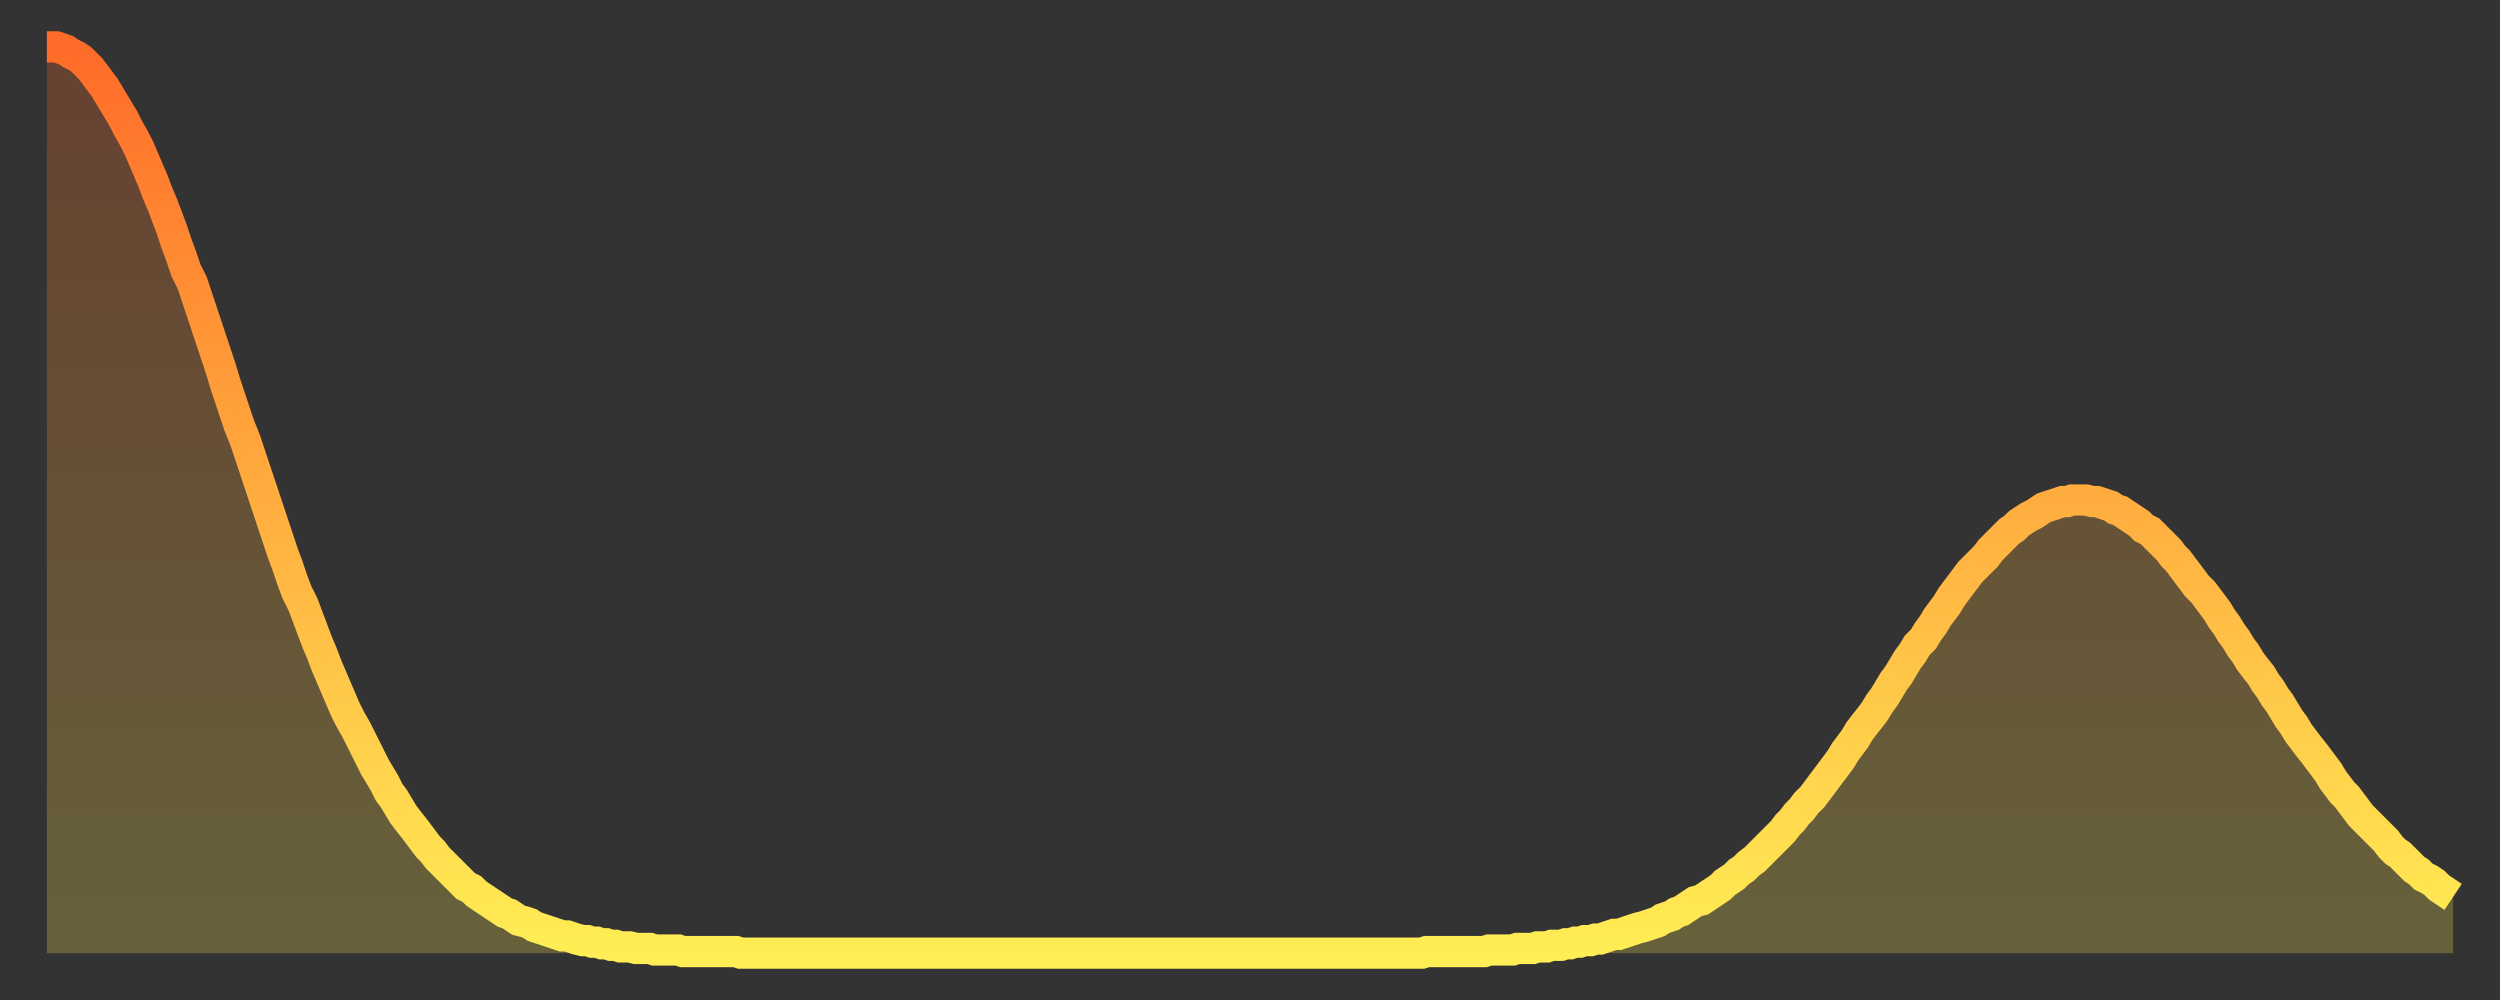
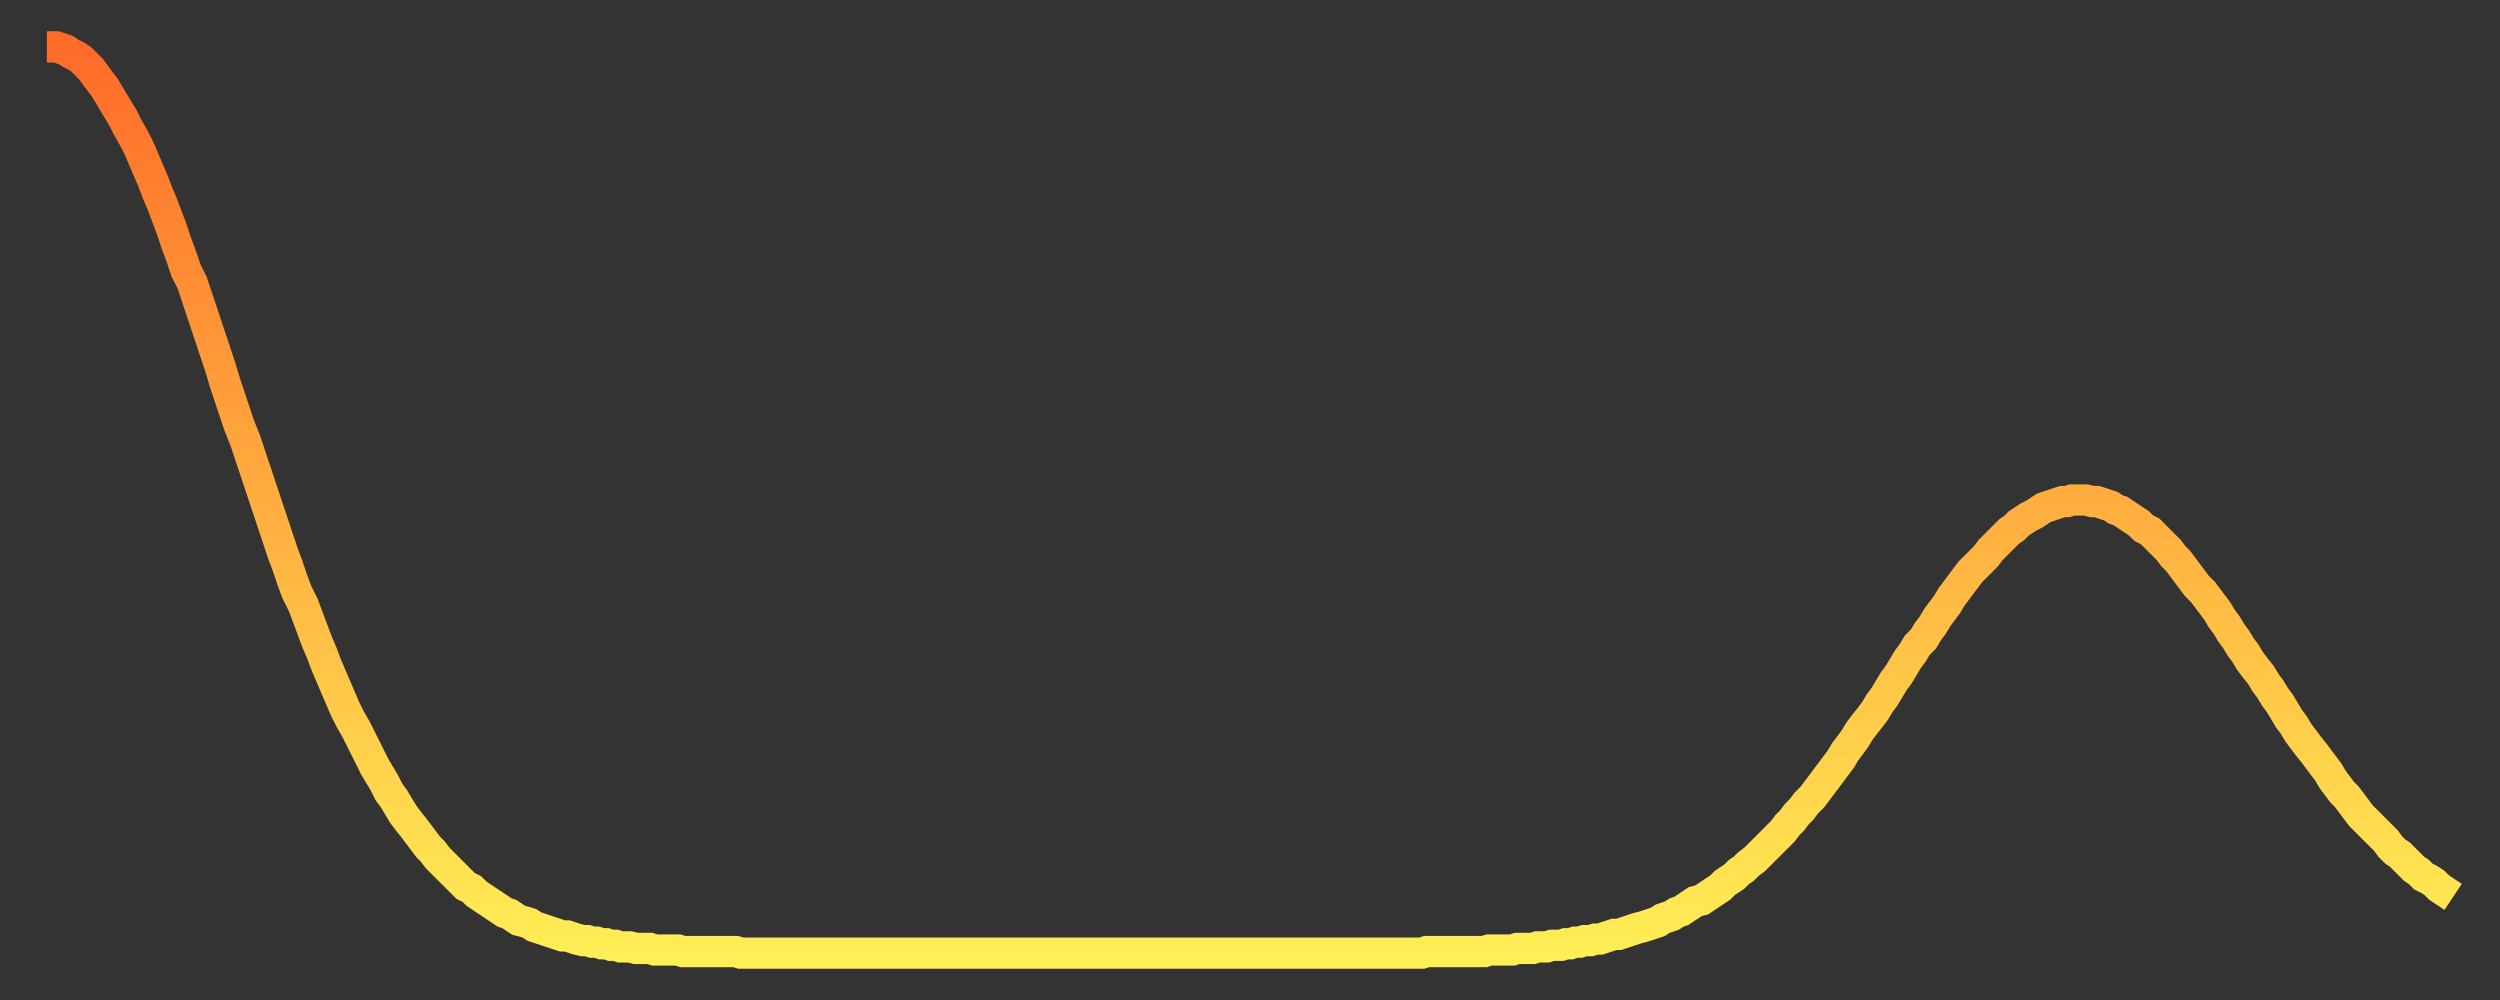
<svg xmlns="http://www.w3.org/2000/svg" baseProfile="full" height="64" version="1.1" width="160">
  <rect width="100%" height="100%" fill="#333333" stroke="none" />
  <defs>
    <linearGradient id="id133770" x1="0" x2="0" y1="0" y2="1">
      <stop offset="0%" stop-color="#ff6b29" />
      <stop offset="50%" stop-color="#ffad3f" />
      <stop offset="100%" stop-color="#ffee55" />
    </linearGradient>
  </defs>
  <g transform="translate(3,3)">
    <g>
      <path d="M 0.0 0.0 L 0.3 0.0 0.6 0.0 0.9 0.1 1.2 0.2 1.5 0.4 1.9 0.6 2.2 0.8 2.5 1.1 2.8 1.4 3.1 1.8 3.4 2.2 3.7 2.6 4.0 3.1 4.3 3.6 4.6 4.1 4.9 4.6 5.2 5.2 5.6 5.9 5.9 6.5 6.2 7.2 6.5 7.9 6.8 8.6 7.1 9.4 7.4 10.1 7.7 10.9 8.0 11.7 8.3 12.6 8.6 13.4 8.9 14.3 9.3 15.1 9.6 16.0 9.9 16.9 10.2 17.8 10.5 18.7 10.8 19.6 11.1 20.5 11.4 21.5 11.7 22.4 12.0 23.3 12.3 24.2 12.7 25.2 13.0 26.1 13.3 27.0 13.6 27.9 13.9 28.8 14.2 29.7 14.5 30.6 14.8 31.5 15.1 32.4 15.4 33.2 15.7 34.1 16.0 34.9 16.4 35.7 16.7 36.5 17.0 37.3 17.3 38.1 17.6 38.8 17.9 39.6 18.2 40.3 18.5 41.0 18.8 41.7 19.1 42.4 19.4 43.0 19.8 43.7 20.1 44.3 20.4 44.9 20.7 45.5 21.0 46.1 21.3 46.6 21.6 47.1 21.9 47.7 22.2 48.1 22.5 48.6 22.8 49.1 23.1 49.5 23.5 50.0 23.8 50.4 24.1 50.8 24.4 51.2 24.7 51.5 25.0 51.9 25.3 52.2 25.6 52.5 25.9 52.8 26.2 53.1 26.5 53.4 26.8 53.7 27.2 53.9 27.5 54.2 27.8 54.4 28.1 54.6 28.4 54.8 28.7 55.0 29.0 55.2 29.3 55.4 29.6 55.5 29.9 55.7 30.2 55.9 30.6 56.0 30.9 56.1 31.2 56.3 31.5 56.4 31.8 56.5 32.1 56.6 32.4 56.7 32.7 56.8 33.0 56.9 33.3 56.9 33.6 57.0 33.9 57.1 34.3 57.2 34.6 57.2 34.9 57.3 35.2 57.3 35.5 57.4 35.8 57.4 36.1 57.5 36.4 57.5 36.7 57.6 37.0 57.6 37.3 57.6 37.7 57.7 38.0 57.7 38.3 57.7 38.6 57.7 38.9 57.8 39.2 57.8 39.5 57.8 39.8 57.8 40.1 57.8 40.4 57.8 40.7 57.9 41.0 57.9 41.4 57.9 41.7 57.9 42.0 57.9 42.3 57.9 42.6 57.9 42.9 57.9 43.2 57.9 43.5 57.9 43.8 57.9 44.1 57.9 44.4 58.0 44.7 58.0 45.1 58.0 45.4 58.0 45.7 58.0 46.0 58.0 46.3 58.0 46.6 58.0 46.9 58.0 47.2 58.0 47.5 58.0 47.8 58.0 48.1 58.0 48.5 58.0 48.8 58.0 49.1 58.0 49.4 58.0 49.7 58.0 50.0 58.0 50.3 58.0 50.6 58.0 50.9 58.0 51.2 58.0 51.5 58.0 51.8 58.0 52.2 58.0 52.5 58.0 52.8 58.0 53.1 58.0 53.4 58.0 53.7 58.0 54.0 58.0 54.3 58.0 54.6 58.0 54.9 58.0 55.2 58.0 55.6 58.0 55.9 58.0 56.2 58.0 56.5 58.0 56.8 58.0 57.1 58.0 57.4 58.0 57.7 58.0 58.0 58.0 58.3 58.0 58.6 58.0 58.9 58.0 59.3 58.0 59.6 58.0 59.9 58.0 60.2 58.0 60.5 58.0 60.8 58.0 61.1 58.0 61.4 58.0 61.7 58.0 62.0 58.0 62.3 58.0 62.6 58.0 63.0 58.0 63.3 58.0 63.6 58.0 63.9 58.0 64.2 58.0 64.5 58.0 64.8 58.0 65.1 58.0 65.4 58.0 65.7 58.0 66.0 58.0 66.4 58.0 66.7 58.0 67.0 58.0 67.3 58.0 67.6 58.0 67.9 58.0 68.2 58.0 68.5 58.0 68.8 58.0 69.1 58.0 69.4 58.0 69.7 58.0 70.1 58.0 70.4 58.0 70.7 58.0 71.0 58.0 71.3 58.0 71.6 58.0 71.9 58.0 72.2 58.0 72.5 58.0 72.8 58.0 73.1 58.0 73.5 58.0 73.8 58.0 74.1 58.0 74.4 58.0 74.7 58.0 75.0 58.0 75.3 58.0 75.6 58.0 75.9 58.0 76.2 58.0 76.5 58.0 76.8 58.0 77.2 58.0 77.5 58.0 77.8 58.0 78.1 58.0 78.4 58.0 78.7 58.0 79.0 58.0 79.3 58.0 79.6 58.0 79.9 58.0 80.2 58.0 80.5 58.0 80.9 58.0 81.2 58.0 81.5 58.0 81.8 58.0 82.1 58.0 82.4 58.0 82.7 58.0 83.0 58.0 83.3 58.0 83.6 58.0 83.9 58.0 84.3 58.0 84.6 58.0 84.9 58.0 85.2 58.0 85.5 58.0 85.8 58.0 86.1 58.0 86.4 58.0 86.7 58.0 87.0 58.0 87.3 58.0 87.6 58.0 88.0 58.0 88.3 57.9 88.6 57.9 88.9 57.9 89.2 57.9 89.5 57.9 89.8 57.9 90.1 57.9 90.4 57.9 90.7 57.9 91.0 57.9 91.4 57.9 91.7 57.9 92.0 57.9 92.3 57.8 92.6 57.8 92.9 57.8 93.2 57.8 93.5 57.8 93.8 57.8 94.1 57.7 94.4 57.7 94.7 57.7 95.1 57.7 95.4 57.6 95.7 57.6 96.0 57.6 96.3 57.5 96.6 57.5 96.9 57.5 97.2 57.4 97.5 57.4 97.8 57.3 98.1 57.3 98.4 57.2 98.8 57.2 99.1 57.1 99.4 57.1 99.7 57.0 100.0 56.9 100.3 56.8 100.6 56.8 100.9 56.7 101.2 56.6 101.5 56.5 101.8 56.4 102.2 56.3 102.5 56.2 102.8 56.1 103.1 56.0 103.4 55.8 103.7 55.7 104.0 55.6 104.3 55.4 104.6 55.3 104.9 55.1 105.2 54.9 105.5 54.7 105.9 54.6 106.2 54.4 106.5 54.2 106.8 54.0 107.1 53.8 107.4 53.5 107.7 53.3 108.0 53.1 108.3 52.8 108.6 52.6 108.9 52.3 109.3 52.0 109.6 51.7 109.9 51.4 110.2 51.1 110.5 50.8 110.8 50.5 111.1 50.2 111.4 49.8 111.7 49.5 112.0 49.1 112.3 48.8 112.6 48.4 113.0 48.0 113.3 47.6 113.6 47.2 113.9 46.8 114.2 46.4 114.5 46.0 114.8 45.6 115.1 45.1 115.4 44.7 115.7 44.3 116.0 43.8 116.3 43.4 116.7 42.9 117.0 42.5 117.3 42.0 117.6 41.6 117.9 41.1 118.2 40.6 118.5 40.2 118.8 39.7 119.1 39.2 119.4 38.8 119.7 38.3 120.1 37.9 120.4 37.4 120.7 37.0 121.0 36.5 121.3 36.1 121.6 35.7 121.9 35.2 122.2 34.8 122.5 34.4 122.8 34.0 123.1 33.6 123.4 33.3 123.8 32.9 124.1 32.6 124.4 32.2 124.7 31.9 125.0 31.6 125.3 31.3 125.6 31.0 125.9 30.8 126.2 30.5 126.5 30.3 126.8 30.1 127.2 29.9 127.5 29.7 127.8 29.5 128.1 29.4 128.4 29.3 128.7 29.2 129.0 29.1 129.3 29.1 129.6 29.0 129.9 29.0 130.2 29.0 130.5 29.0 130.9 29.1 131.2 29.1 131.5 29.2 131.8 29.3 132.1 29.4 132.4 29.6 132.7 29.7 133.0 29.9 133.3 30.1 133.6 30.3 133.9 30.5 134.2 30.8 134.6 31.0 134.9 31.3 135.2 31.6 135.5 31.9 135.8 32.2 136.1 32.6 136.4 32.9 136.7 33.3 137.0 33.7 137.3 34.1 137.6 34.5 138.0 34.9 138.3 35.3 138.6 35.7 138.9 36.1 139.2 36.6 139.5 37.0 139.8 37.5 140.1 37.9 140.4 38.4 140.7 38.8 141.0 39.3 141.3 39.7 141.7 40.2 142.0 40.7 142.3 41.1 142.6 41.6 142.9 42.0 143.2 42.5 143.5 43.0 143.8 43.4 144.1 43.9 144.4 44.3 144.7 44.7 145.1 45.2 145.4 45.6 145.7 46.0 146.0 46.4 146.3 46.9 146.6 47.3 146.9 47.7 147.2 48.0 147.5 48.4 147.8 48.8 148.1 49.2 148.4 49.5 148.8 49.9 149.1 50.2 149.4 50.5 149.7 50.8 150.0 51.2 150.3 51.5 150.6 51.7 150.9 52.0 151.2 52.3 151.5 52.6 151.8 52.8 152.1 53.1 152.5 53.3 152.8 53.5 153.1 53.8 153.4 54.0 153.7 54.2 154.0 54.4" fill="none" id="graph-curve" opacity="1" stroke="url(#id133770)" stroke-width="2" />
-       <path d="M 0 58 L 0.0 0.0 0.3 0.0 0.6 0.0 0.9 0.1 1.2 0.2 1.5 0.4 1.9 0.6 2.2 0.8 2.5 1.1 2.8 1.4 3.1 1.8 3.4 2.2 3.7 2.6 4.0 3.1 4.3 3.6 4.6 4.1 4.9 4.6 5.2 5.2 5.6 5.9 5.9 6.5 6.2 7.2 6.5 7.9 6.8 8.6 7.1 9.4 7.4 10.1 7.7 10.9 8.0 11.7 8.3 12.6 8.6 13.4 8.9 14.3 9.3 15.1 9.6 16.0 9.9 16.9 10.2 17.8 10.5 18.7 10.8 19.6 11.1 20.5 11.4 21.5 11.7 22.4 12.0 23.3 12.3 24.2 12.7 25.2 13.0 26.1 13.3 27.0 13.6 27.9 13.9 28.8 14.2 29.7 14.5 30.6 14.8 31.5 15.1 32.4 15.4 33.2 15.7 34.1 16.0 34.9 16.4 35.7 16.7 36.5 17.0 37.3 17.3 38.1 17.6 38.8 17.9 39.6 18.2 40.3 18.5 41.0 18.8 41.7 19.1 42.4 19.4 43.0 19.8 43.7 20.1 44.3 20.4 44.9 20.7 45.5 21.0 46.1 21.3 46.6 21.6 47.1 21.9 47.7 22.2 48.1 22.5 48.6 22.8 49.1 23.1 49.5 23.5 50.0 23.8 50.4 24.1 50.8 24.4 51.2 24.7 51.5 25.0 51.9 25.3 52.2 25.6 52.5 25.9 52.8 26.2 53.1 26.5 53.4 26.8 53.7 27.2 53.9 27.5 54.2 27.8 54.4 28.1 54.6 28.4 54.8 28.7 55.0 29.0 55.2 29.3 55.4 29.6 55.5 29.9 55.7 30.2 55.9 30.6 56.0 30.9 56.1 31.2 56.3 31.5 56.4 31.8 56.5 32.1 56.6 32.4 56.7 32.7 56.8 33.0 56.9 33.3 56.9 33.6 57.0 33.9 57.1 34.3 57.2 34.6 57.2 34.9 57.3 35.2 57.3 35.5 57.4 35.8 57.4 36.1 57.5 36.4 57.5 36.7 57.6 37.0 57.6 37.3 57.6 37.7 57.7 38.0 57.7 38.3 57.7 38.6 57.7 38.9 57.8 39.2 57.8 39.5 57.8 39.8 57.8 40.1 57.8 40.4 57.8 40.7 57.9 41.0 57.9 41.4 57.9 41.7 57.9 42.0 57.9 42.3 57.9 42.6 57.9 42.9 57.9 43.2 57.9 43.5 57.9 43.8 57.9 44.1 57.9 44.4 58.0 44.7 58.0 45.1 58.0 45.4 58.0 45.7 58.0 46.0 58.0 46.3 58.0 46.6 58.0 46.9 58.0 47.2 58.0 47.5 58.0 47.8 58.0 48.1 58.0 48.5 58.0 48.8 58.0 49.1 58.0 49.4 58.0 49.7 58.0 50.0 58.0 50.3 58.0 50.6 58.0 50.9 58.0 51.2 58.0 51.5 58.0 51.8 58.0 52.2 58.0 52.5 58.0 52.8 58.0 53.1 58.0 53.4 58.0 53.7 58.0 54.0 58.0 54.3 58.0 54.6 58.0 54.9 58.0 55.2 58.0 55.6 58.0 55.9 58.0 56.2 58.0 56.5 58.0 56.8 58.0 57.1 58.0 57.4 58.0 57.7 58.0 58.0 58.0 58.3 58.0 58.6 58.0 58.9 58.0 59.3 58.0 59.6 58.0 59.9 58.0 60.2 58.0 60.5 58.0 60.8 58.0 61.1 58.0 61.4 58.0 61.7 58.0 62.0 58.0 62.3 58.0 62.6 58.0 63.0 58.0 63.3 58.0 63.6 58.0 63.9 58.0 64.2 58.0 64.5 58.0 64.8 58.0 65.1 58.0 65.4 58.0 65.7 58.0 66.0 58.0 66.4 58.0 66.7 58.0 67.0 58.0 67.3 58.0 67.6 58.0 67.9 58.0 68.2 58.0 68.5 58.0 68.8 58.0 69.1 58.0 69.4 58.0 69.7 58.0 70.1 58.0 70.4 58.0 70.7 58.0 71.0 58.0 71.3 58.0 71.6 58.0 71.9 58.0 72.2 58.0 72.5 58.0 72.8 58.0 73.1 58.0 73.5 58.0 73.8 58.0 74.1 58.0 74.4 58.0 74.7 58.0 75.0 58.0 75.3 58.0 75.6 58.0 75.9 58.0 76.2 58.0 76.5 58.0 76.8 58.0 77.2 58.0 77.5 58.0 77.8 58.0 78.1 58.0 78.4 58.0 78.7 58.0 79.0 58.0 79.3 58.0 79.6 58.0 79.9 58.0 80.2 58.0 80.5 58.0 80.9 58.0 81.2 58.0 81.5 58.0 81.8 58.0 82.1 58.0 82.4 58.0 82.7 58.0 83.0 58.0 83.3 58.0 83.6 58.0 83.9 58.0 84.3 58.0 84.6 58.0 84.9 58.0 85.2 58.0 85.5 58.0 85.8 58.0 86.1 58.0 86.4 58.0 86.7 58.0 87.0 58.0 87.3 58.0 87.6 58.0 88.0 58.0 88.3 57.9 88.6 57.9 88.9 57.9 89.2 57.9 89.5 57.9 89.8 57.9 90.1 57.9 90.4 57.9 90.7 57.9 91.0 57.9 91.4 57.9 91.7 57.9 92.0 57.9 92.3 57.8 92.6 57.8 92.9 57.8 93.2 57.8 93.5 57.8 93.8 57.8 94.1 57.7 94.4 57.7 94.7 57.7 95.1 57.7 95.4 57.6 95.7 57.6 96.0 57.6 96.3 57.5 96.6 57.5 96.9 57.5 97.2 57.4 97.5 57.4 97.8 57.3 98.1 57.3 98.4 57.2 98.8 57.2 99.1 57.1 99.4 57.1 99.7 57.0 100.0 56.9 100.3 56.8 100.6 56.8 100.9 56.7 101.2 56.6 101.5 56.5 101.8 56.4 102.2 56.3 102.5 56.2 102.8 56.1 103.1 56.0 103.4 55.8 103.7 55.7 104.0 55.6 104.3 55.4 104.6 55.3 104.9 55.1 105.2 54.9 105.5 54.7 105.9 54.6 106.2 54.4 106.5 54.2 106.8 54.0 107.1 53.8 107.4 53.5 107.7 53.3 108.0 53.1 108.3 52.8 108.6 52.6 108.9 52.3 109.3 52.0 109.6 51.7 109.9 51.4 110.2 51.1 110.5 50.8 110.8 50.5 111.1 50.2 111.4 49.8 111.7 49.5 112.0 49.1 112.3 48.8 112.6 48.4 113.0 48.0 113.3 47.6 113.6 47.2 113.9 46.8 114.2 46.4 114.5 46.0 114.8 45.6 115.1 45.1 115.4 44.7 115.7 44.3 116.0 43.8 116.3 43.4 116.7 42.9 117.0 42.5 117.3 42.0 117.6 41.6 117.9 41.1 118.2 40.6 118.5 40.2 118.8 39.7 119.1 39.2 119.4 38.8 119.7 38.3 120.1 37.9 120.4 37.4 120.7 37.0 121.0 36.5 121.3 36.1 121.6 35.7 121.9 35.2 122.2 34.8 122.5 34.4 122.8 34.0 123.1 33.6 123.4 33.3 123.8 32.9 124.1 32.6 124.4 32.2 124.7 31.9 125.0 31.6 125.3 31.3 125.6 31.0 125.9 30.8 126.2 30.5 126.5 30.3 126.8 30.1 127.2 29.9 127.5 29.7 127.8 29.5 128.1 29.4 128.4 29.3 128.7 29.2 129.0 29.1 129.3 29.1 129.6 29.0 129.9 29.0 130.2 29.0 130.5 29.0 130.9 29.1 131.2 29.1 131.5 29.2 131.8 29.3 132.1 29.4 132.4 29.6 132.7 29.7 133.0 29.9 133.3 30.1 133.6 30.3 133.9 30.5 134.2 30.8 134.6 31.0 134.9 31.3 135.2 31.6 135.5 31.9 135.8 32.2 136.1 32.6 136.4 32.9 136.7 33.3 137.0 33.7 137.3 34.1 137.6 34.5 138.0 34.9 138.3 35.3 138.6 35.7 138.9 36.1 139.2 36.6 139.5 37.0 139.8 37.5 140.1 37.9 140.4 38.4 140.7 38.8 141.0 39.3 141.3 39.7 141.7 40.2 142.0 40.7 142.3 41.1 142.6 41.6 142.9 42.0 143.2 42.5 143.5 43.0 143.8 43.4 144.1 43.9 144.4 44.3 144.7 44.7 145.1 45.2 145.4 45.6 145.7 46.0 146.0 46.4 146.3 46.9 146.6 47.3 146.9 47.7 147.2 48.0 147.5 48.4 147.8 48.8 148.1 49.2 148.4 49.5 148.8 49.9 149.1 50.2 149.4 50.5 149.7 50.8 150.0 51.2 150.3 51.5 150.6 51.7 150.9 52.0 151.2 52.3 151.5 52.6 151.8 52.8 152.1 53.1 152.5 53.3 152.8 53.5 153.1 53.8 153.4 54.0 153.7 54.2 154.0 54.4 154 58" fill="url(#id133770)" fill-opacity=".25" id="graph-shadow" />
    </g>
  </g>
</svg>